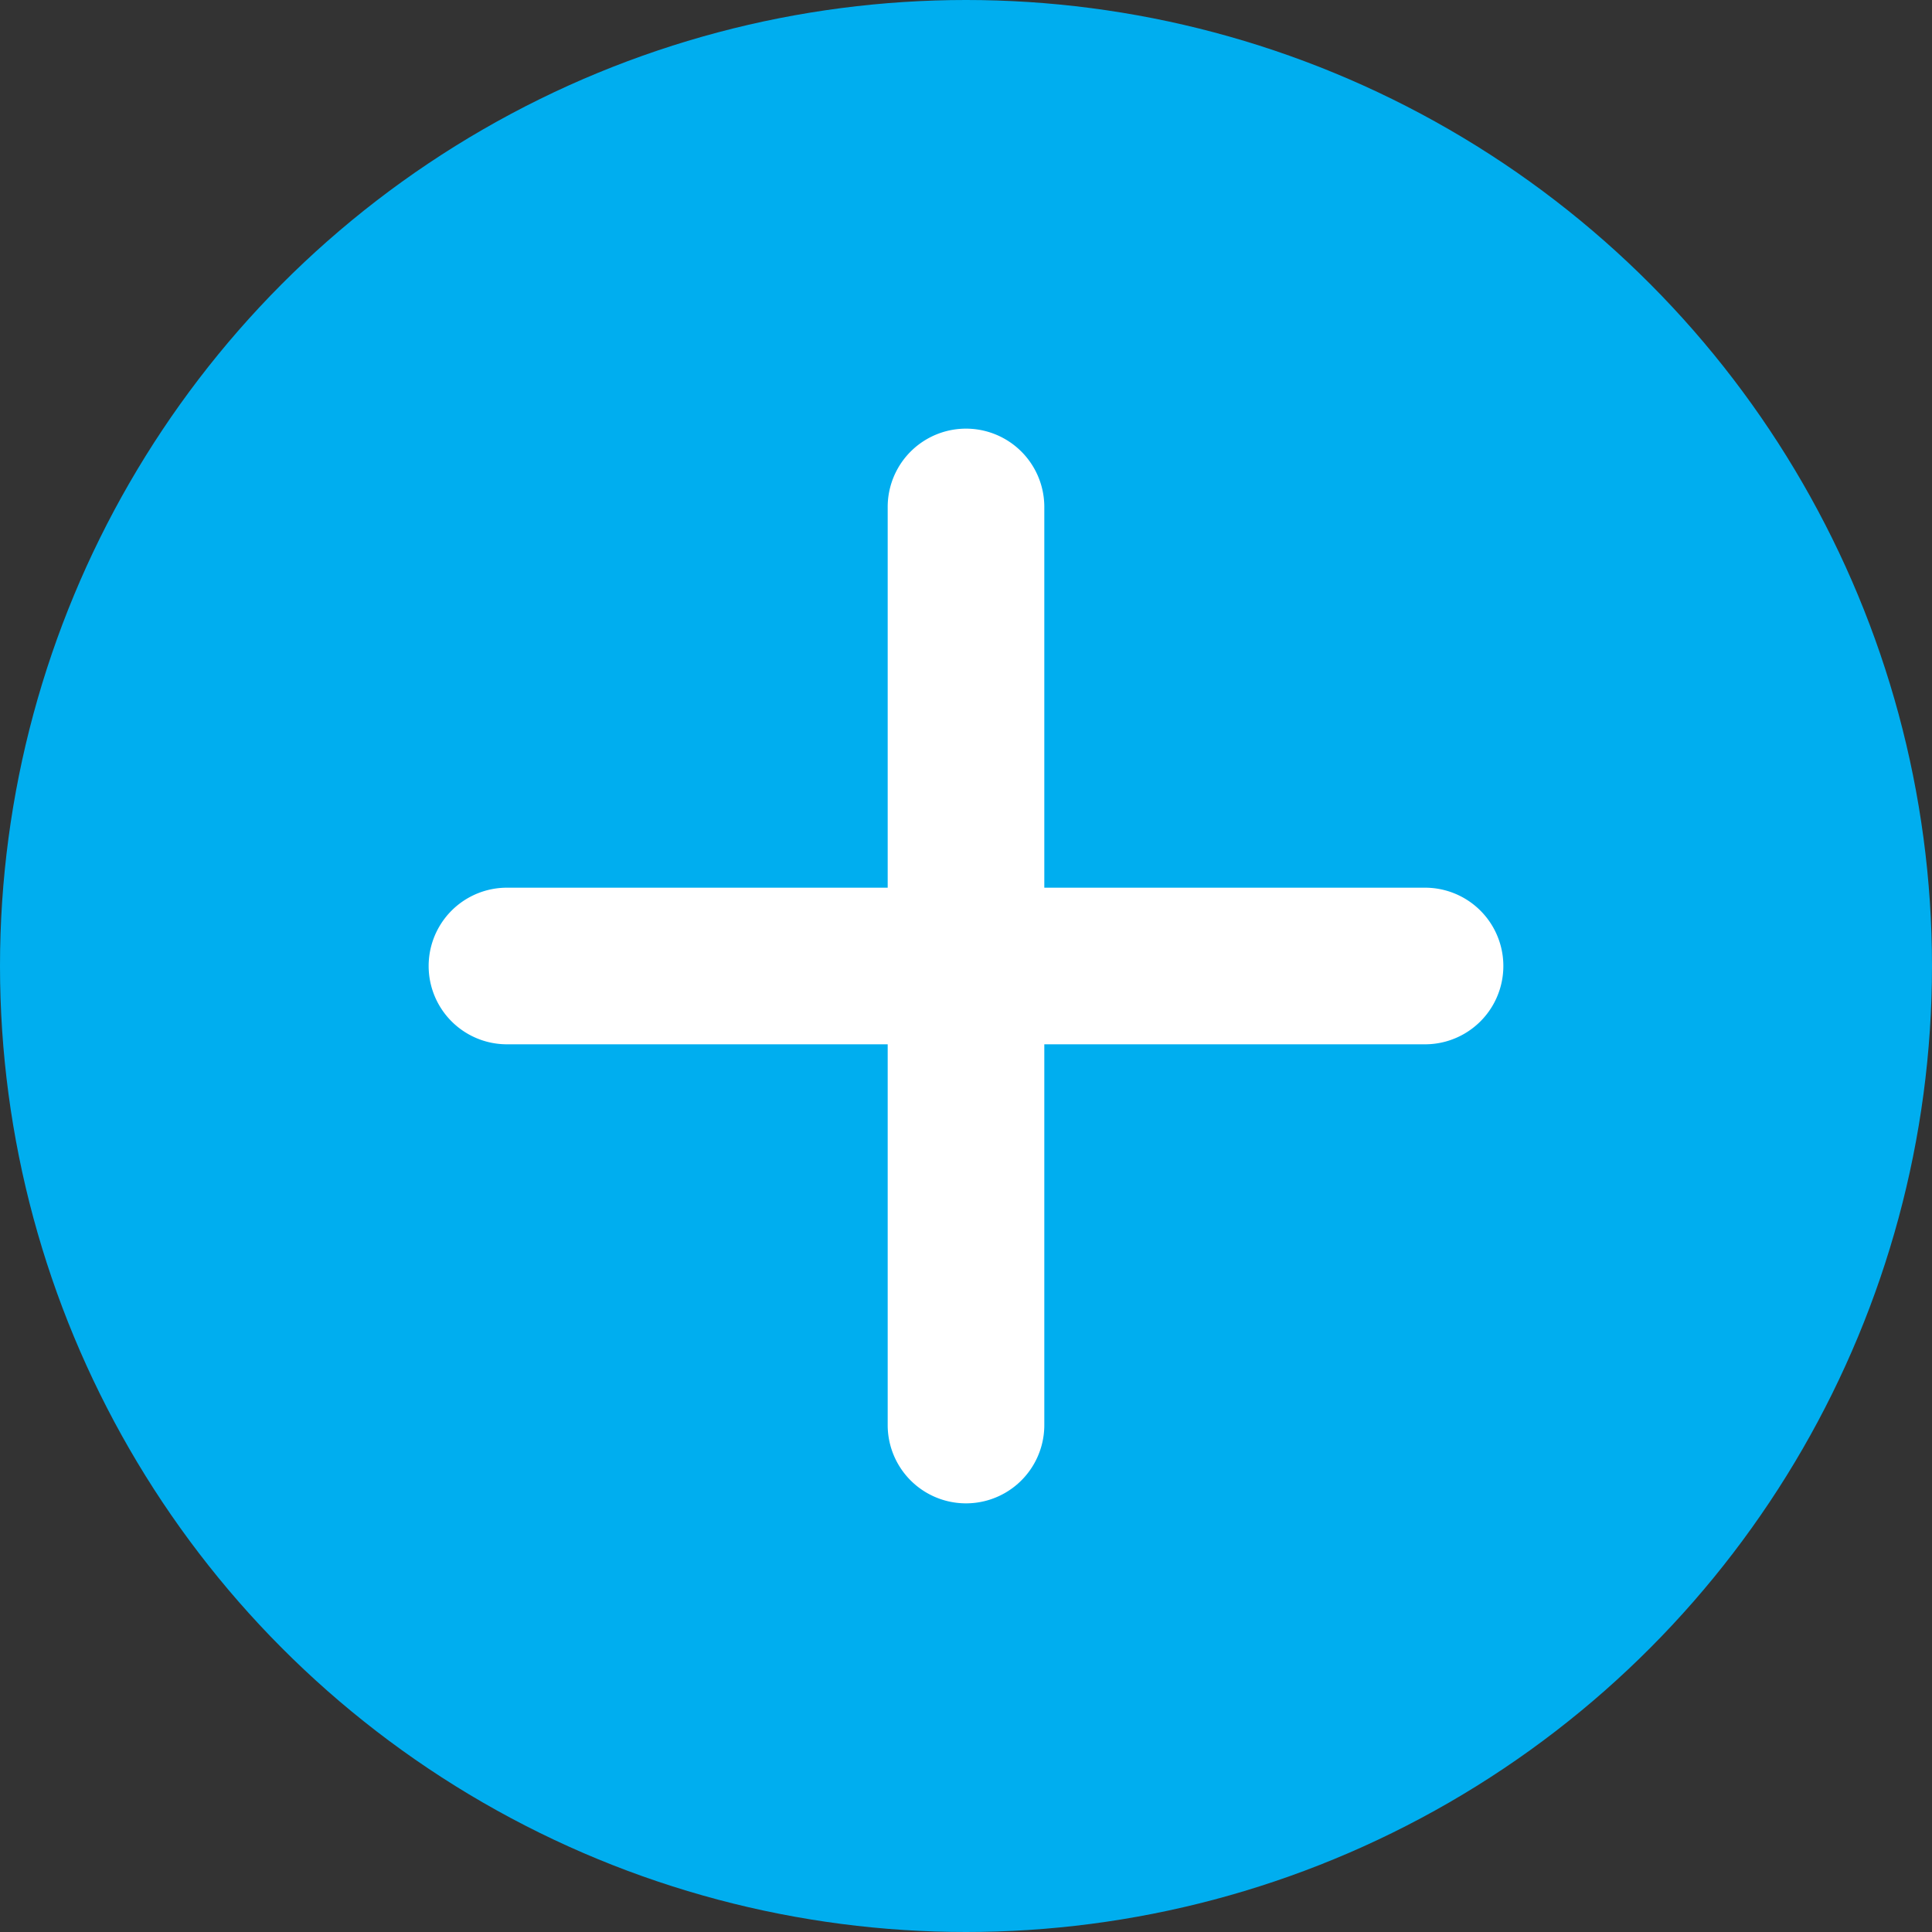
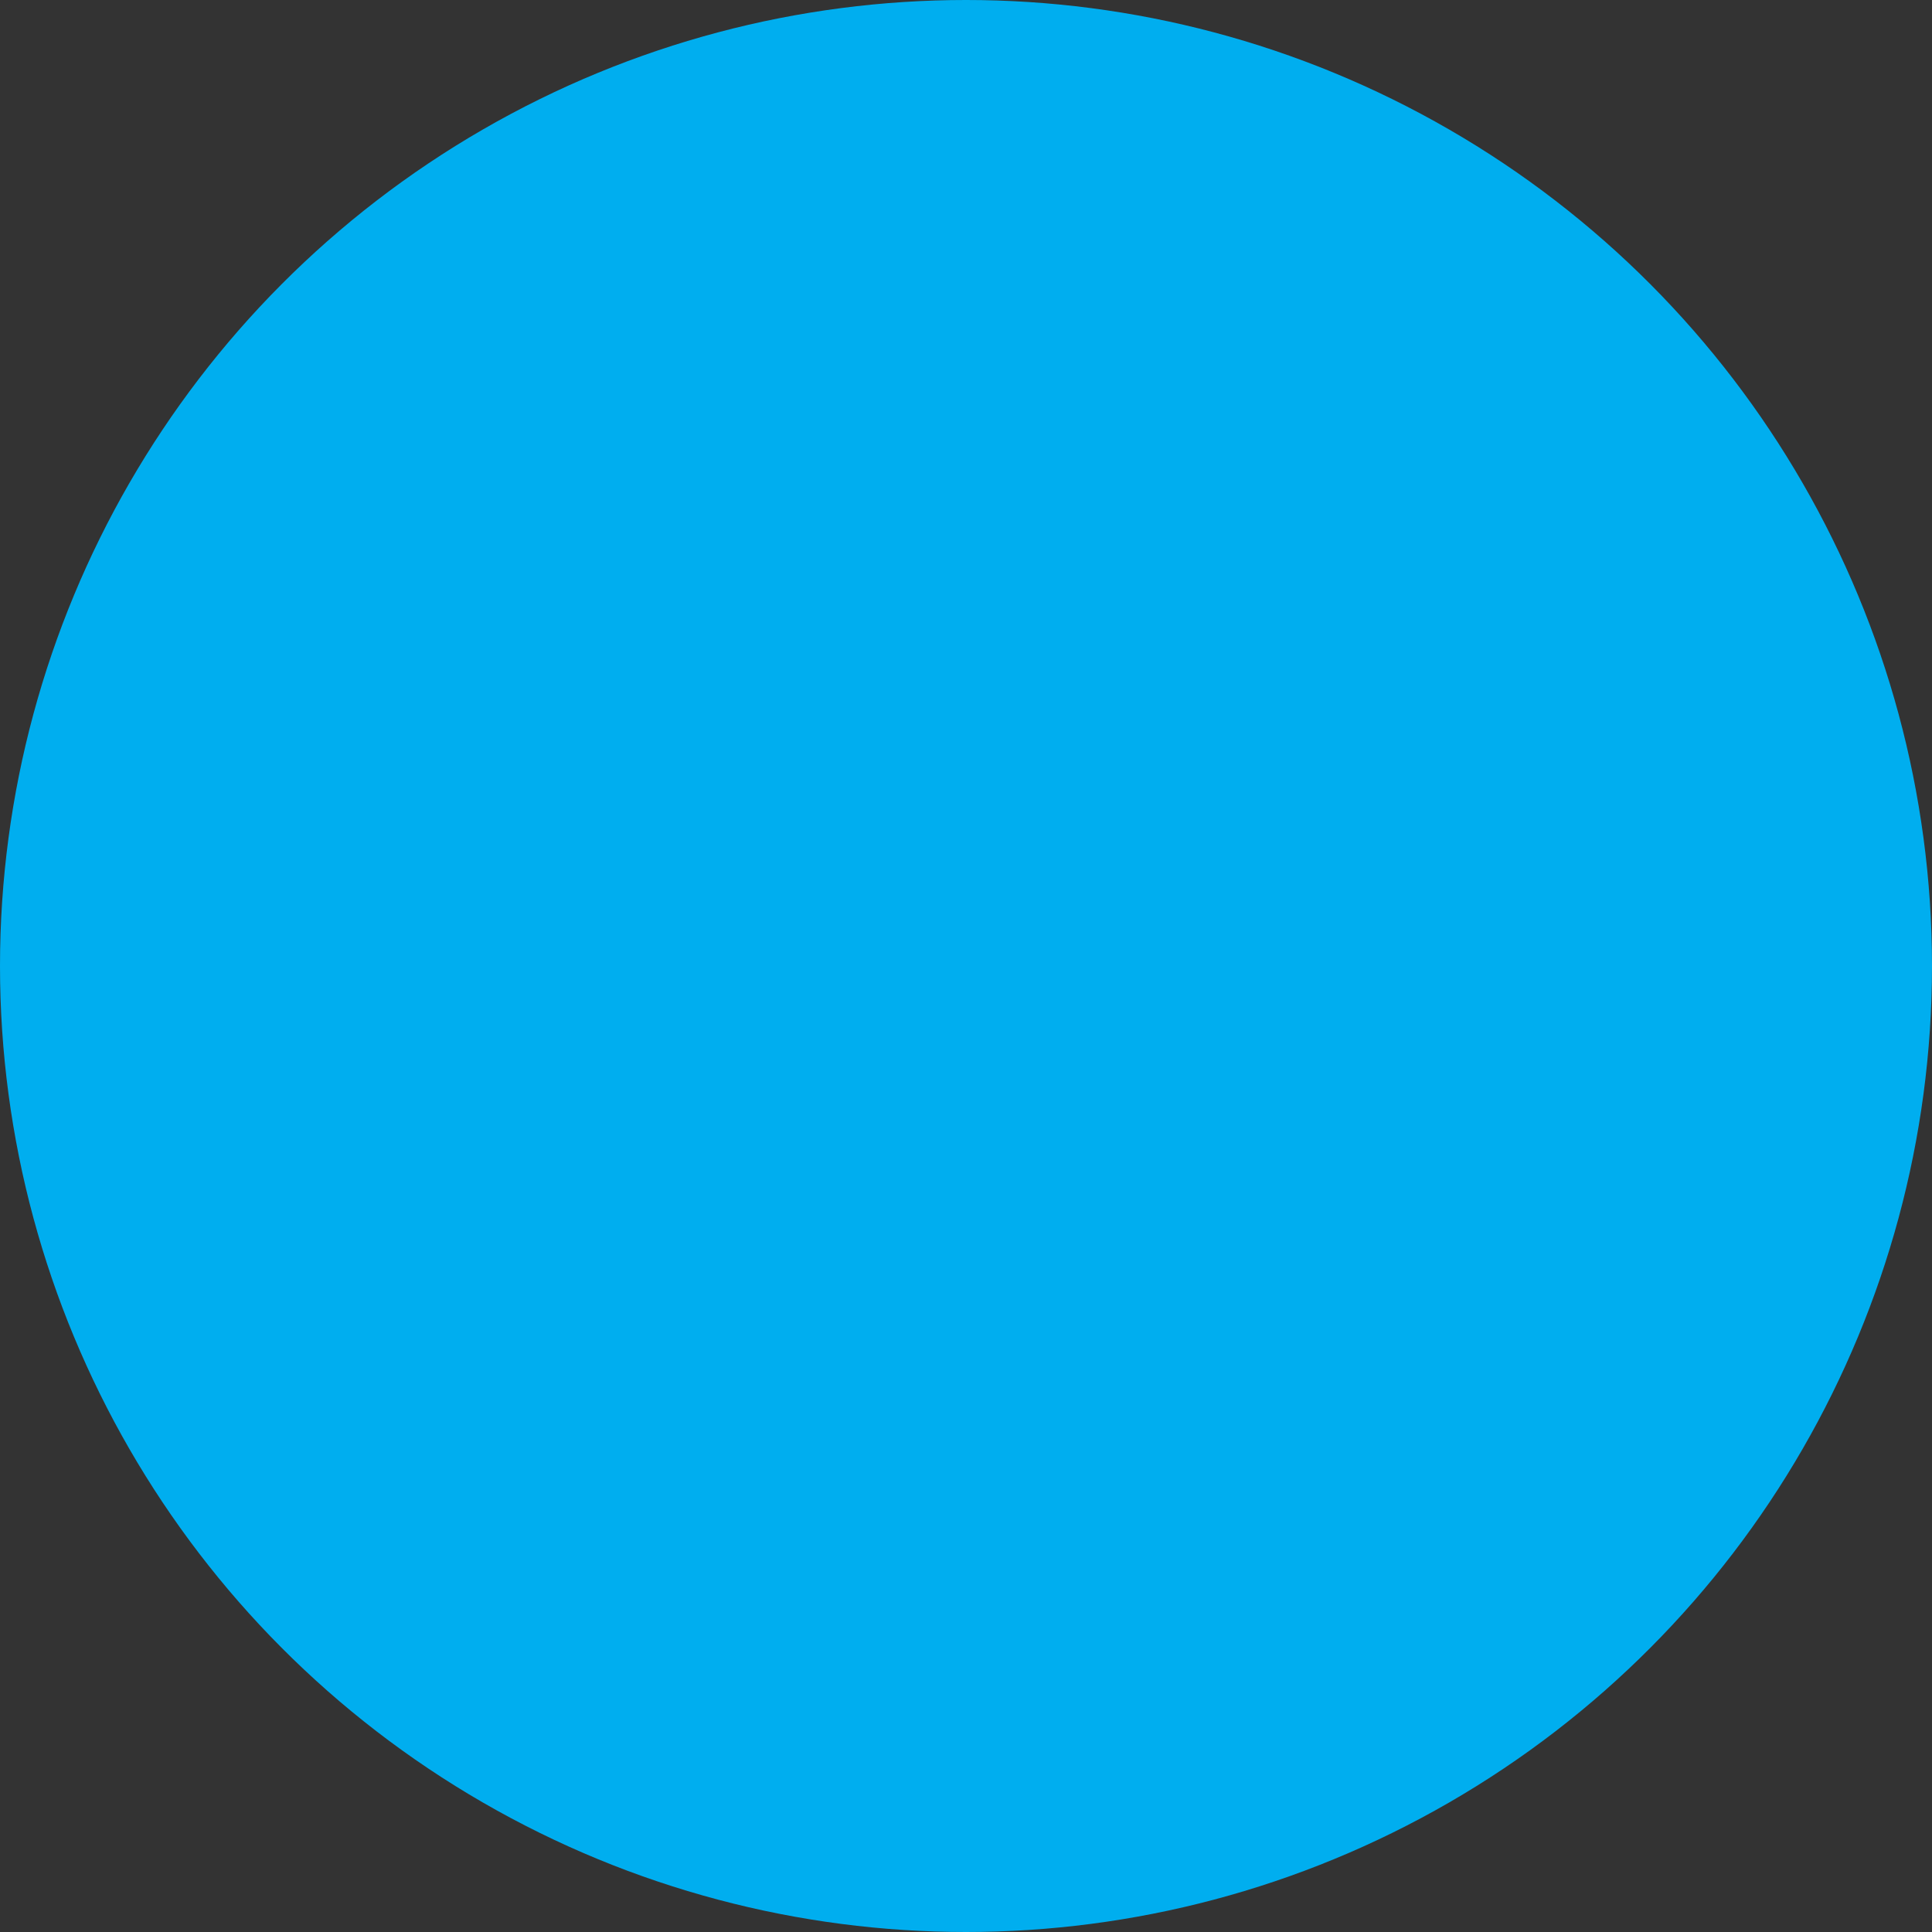
<svg xmlns="http://www.w3.org/2000/svg" height="750.0" preserveAspectRatio="xMidYMid meet" version="1.0" viewBox="0.0 0.0 750.0 750.0" width="750.0" zoomAndPan="magnify">
  <rect x="0.0" y="0.0" width="750.0" height="750.0" fill="#333333" stroke="none" />
  <g id="change1_1">
    <circle cx="375" cy="375" fill="#00aeef" r="375" />
  </g>
  <g id="change2_1">
-     <path d="M553.2,345.1H405.4V197.3a30.4,30.4,0,0,0-60.8,0V345.1H196.8a30.4,30.4,0,0,0,0,60.8H344.6V553.7a30.4,30.4,0,0,0,60.8,0V405.9H553.2a30.4,30.4,0,0,0,0-60.8Z" fill="#fff" transform="translate(0 -.5)" />
-   </g>
+     </g>
</svg>